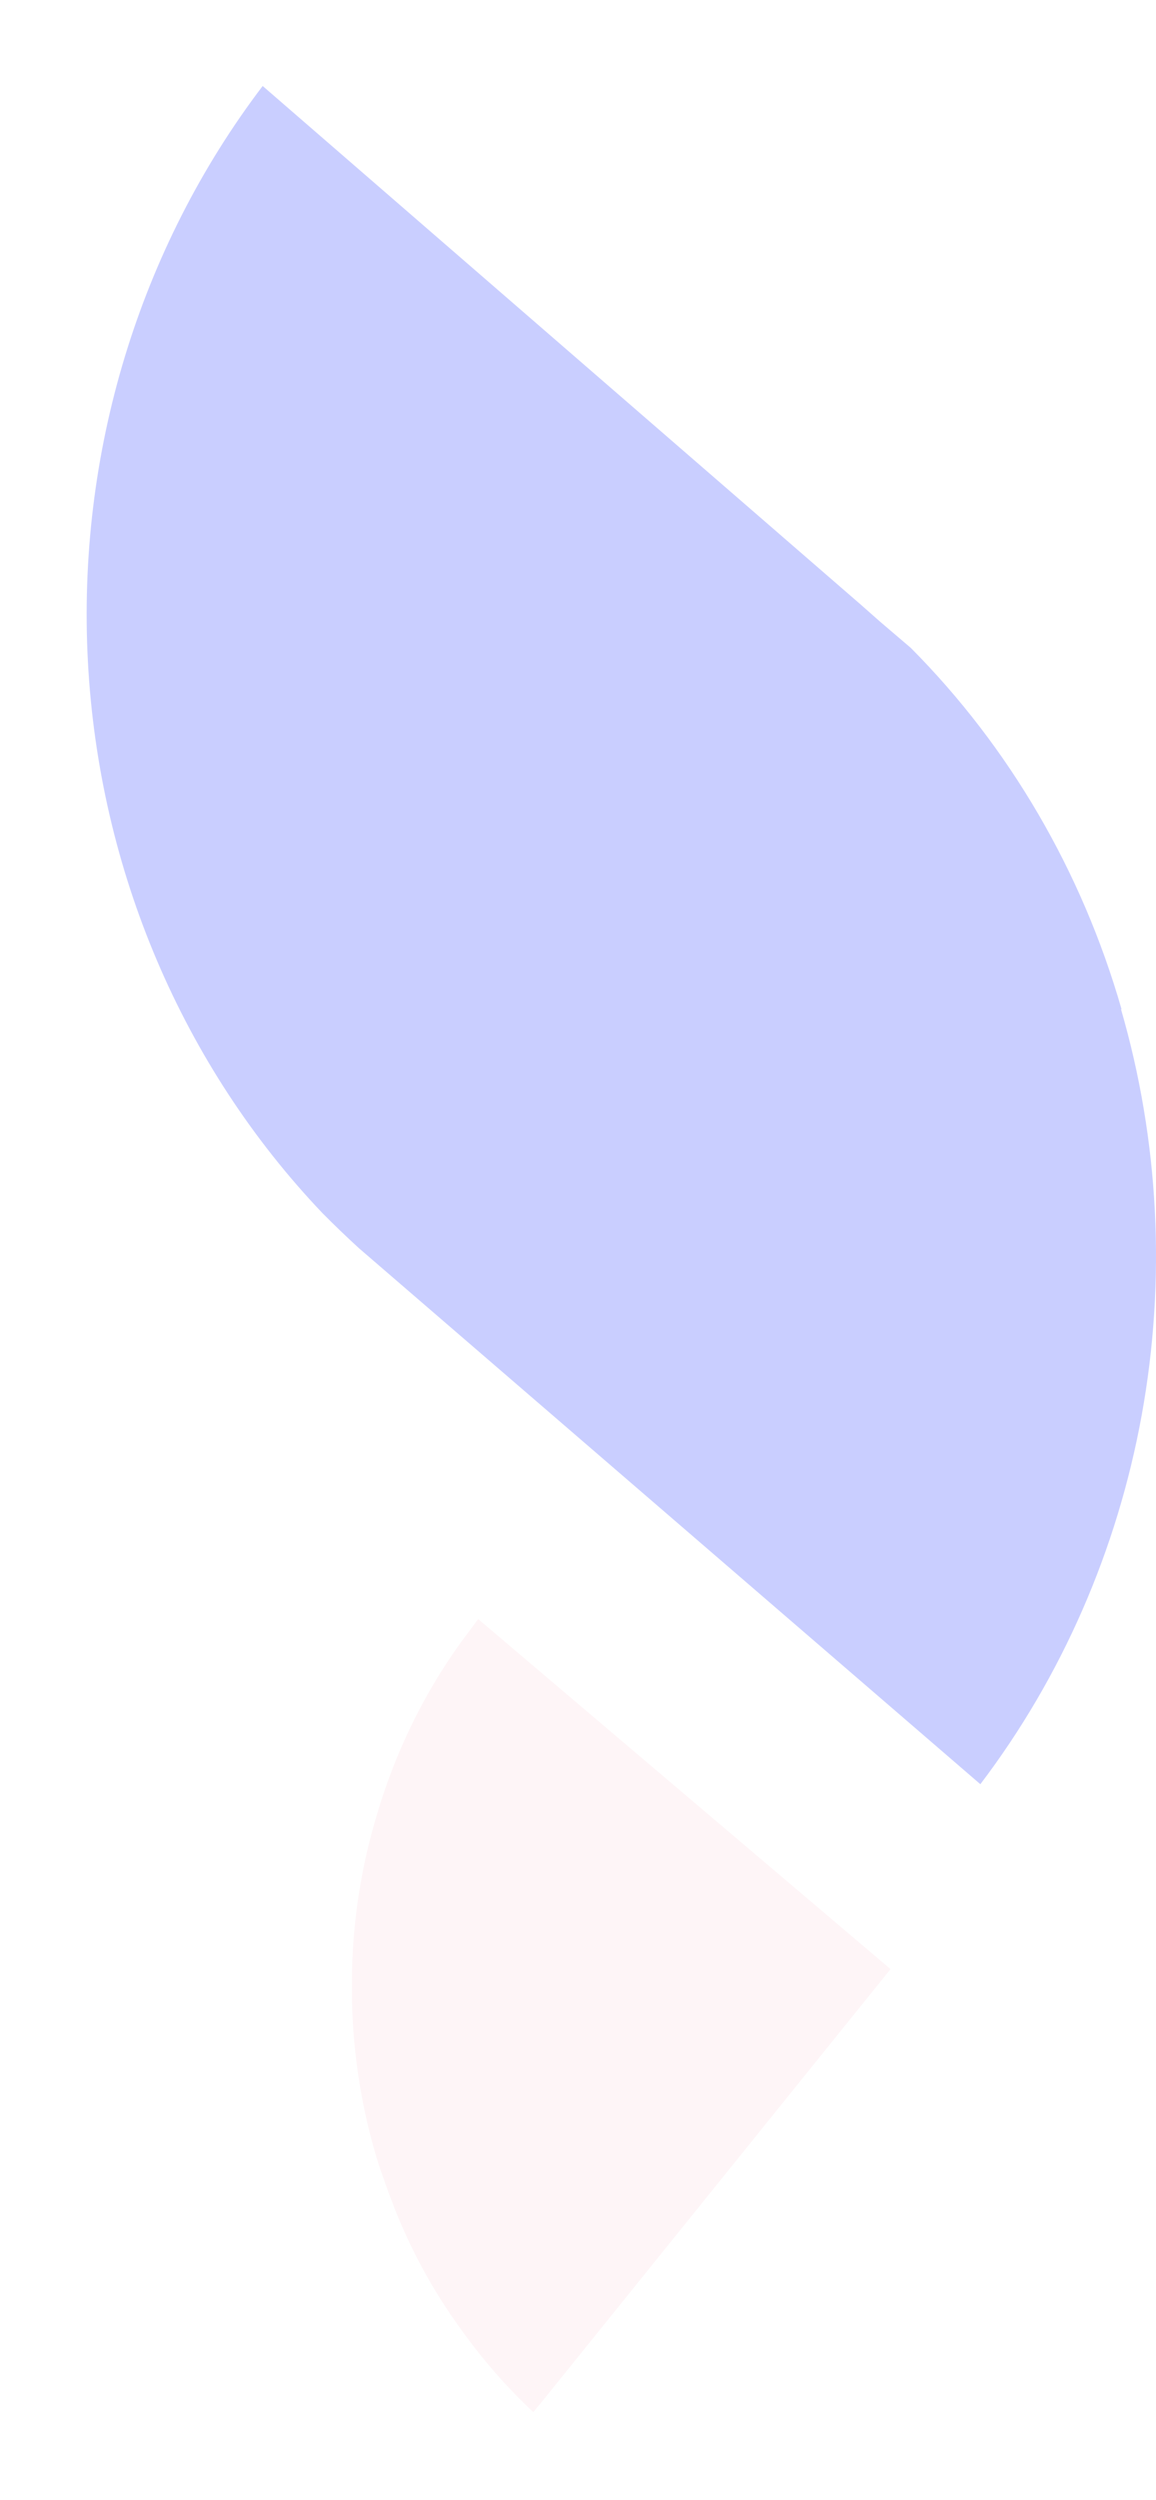
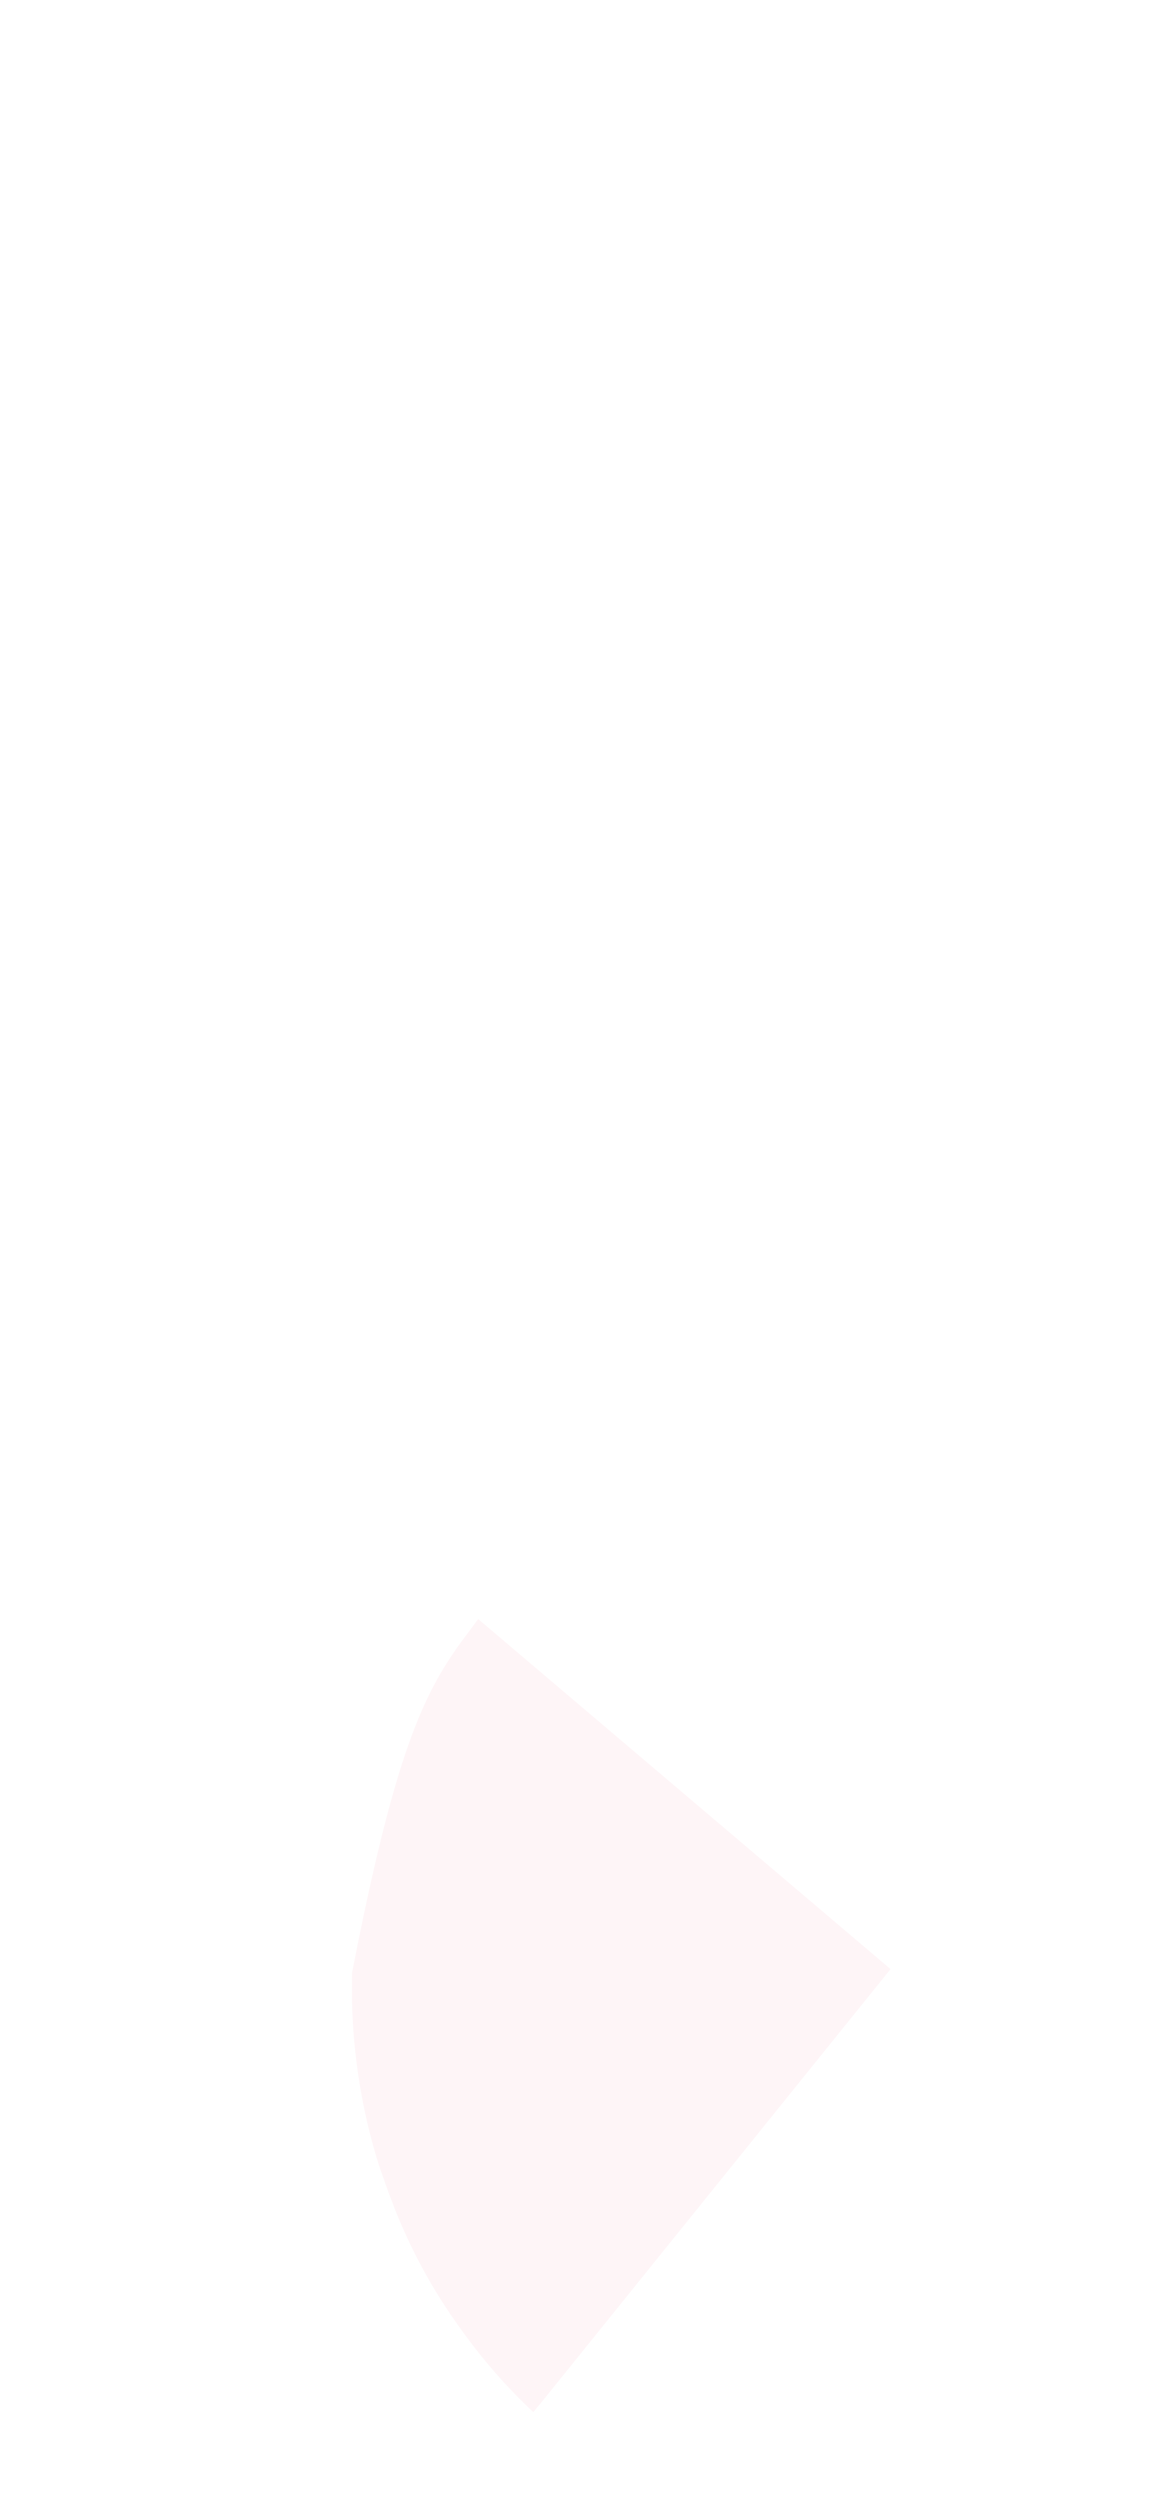
<svg xmlns="http://www.w3.org/2000/svg" width="538" height="1163" viewBox="0 0 538 1163" fill="none">
  <g opacity="0.3">
    <g filter="url(#filter0_f_427_74017)">
-       <path d="M521.71 469.462C539.449 530.63 542.759 595.433 531.353 658.253C519.947 721.074 494.168 780.015 456.253 829.969L167.047 580.63C161.322 575.386 155.847 570.142 150.122 564.374C84.952 495.95 46.063 404.584 40.918 307.807C35.774 211.03 64.736 115.661 122.247 40L400.253 280.95L409.462 289.078L413.444 292.486L423.897 301.4C469.8 347.572 503.581 405.468 521.959 469.462H521.71Z" fill="#4A59FF" />
-       <path d="M414.452 915.982L251.68 1117.87L248.195 1122.06C235.704 1110.36 224.364 1097.36 214.347 1083.26C201.214 1065.22 190.495 1045.37 182.489 1024.27C180.249 1018.5 178.258 1012.73 176.267 1006.96C168.534 982.234 164.34 956.431 163.823 930.403C163.823 926.208 163.823 922.013 163.823 917.818C164.3 892.983 168.156 868.349 175.272 844.667C183.736 815.64 196.961 788.398 214.347 764.176L222.56 753.164L414.452 915.982Z" fill="#FCDCE4" />
+       <path d="M414.452 915.982L251.68 1117.87L248.195 1122.06C235.704 1110.36 224.364 1097.36 214.347 1083.26C201.214 1065.22 190.495 1045.37 182.489 1024.27C180.249 1018.5 178.258 1012.73 176.267 1006.96C168.534 982.234 164.34 956.431 163.823 930.403C163.823 926.208 163.823 922.013 163.823 917.818C183.736 815.64 196.961 788.398 214.347 764.176L222.56 753.164L414.452 915.982Z" fill="#FCDCE4" />
    </g>
  </g>
  <defs>
    <filter id="filter0_f_427_74017" x="0.334" y="0" width="577.666" height="1162.06" filterUnits="userSpaceOnUse" color-interpolation-filters="sRGB">
      <feFlood flood-opacity="0" result="BackgroundImageFix" />
      <feBlend mode="normal" in="SourceGraphic" in2="BackgroundImageFix" result="shape" />
      <feGaussianBlur stdDeviation="20" result="effect1_foregroundBlur_427_74017" />
    </filter>
  </defs>
</svg>